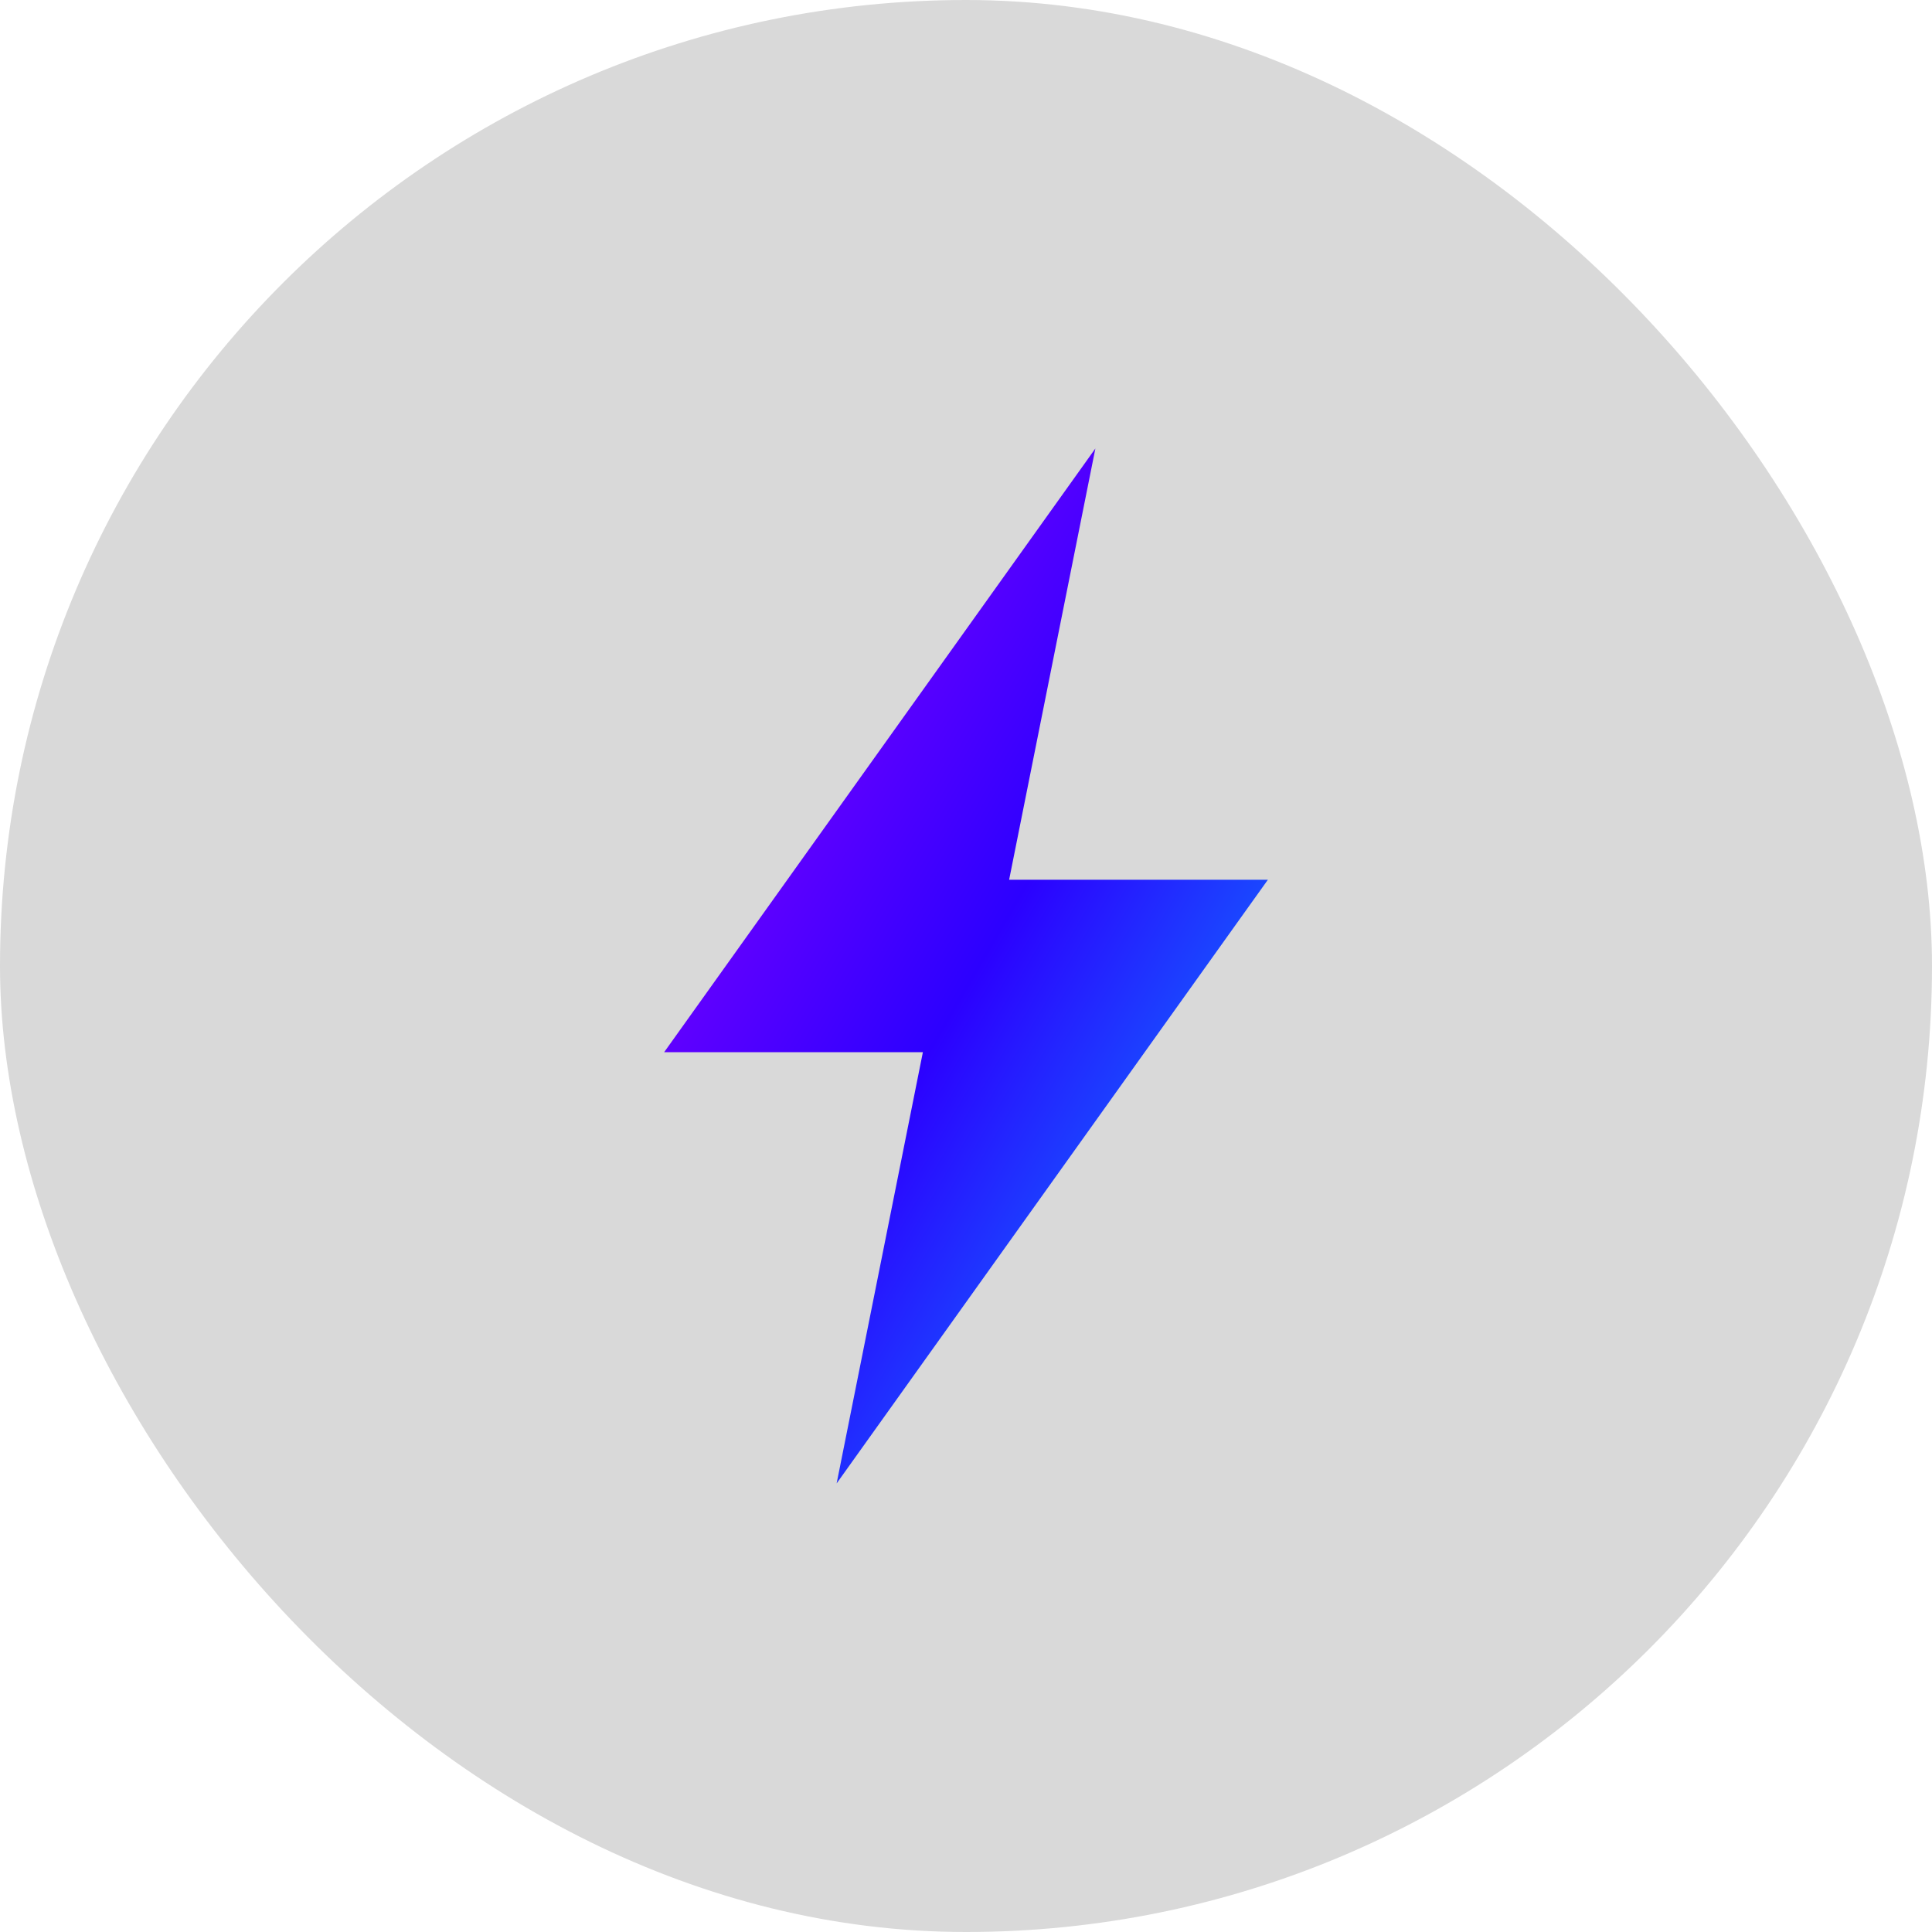
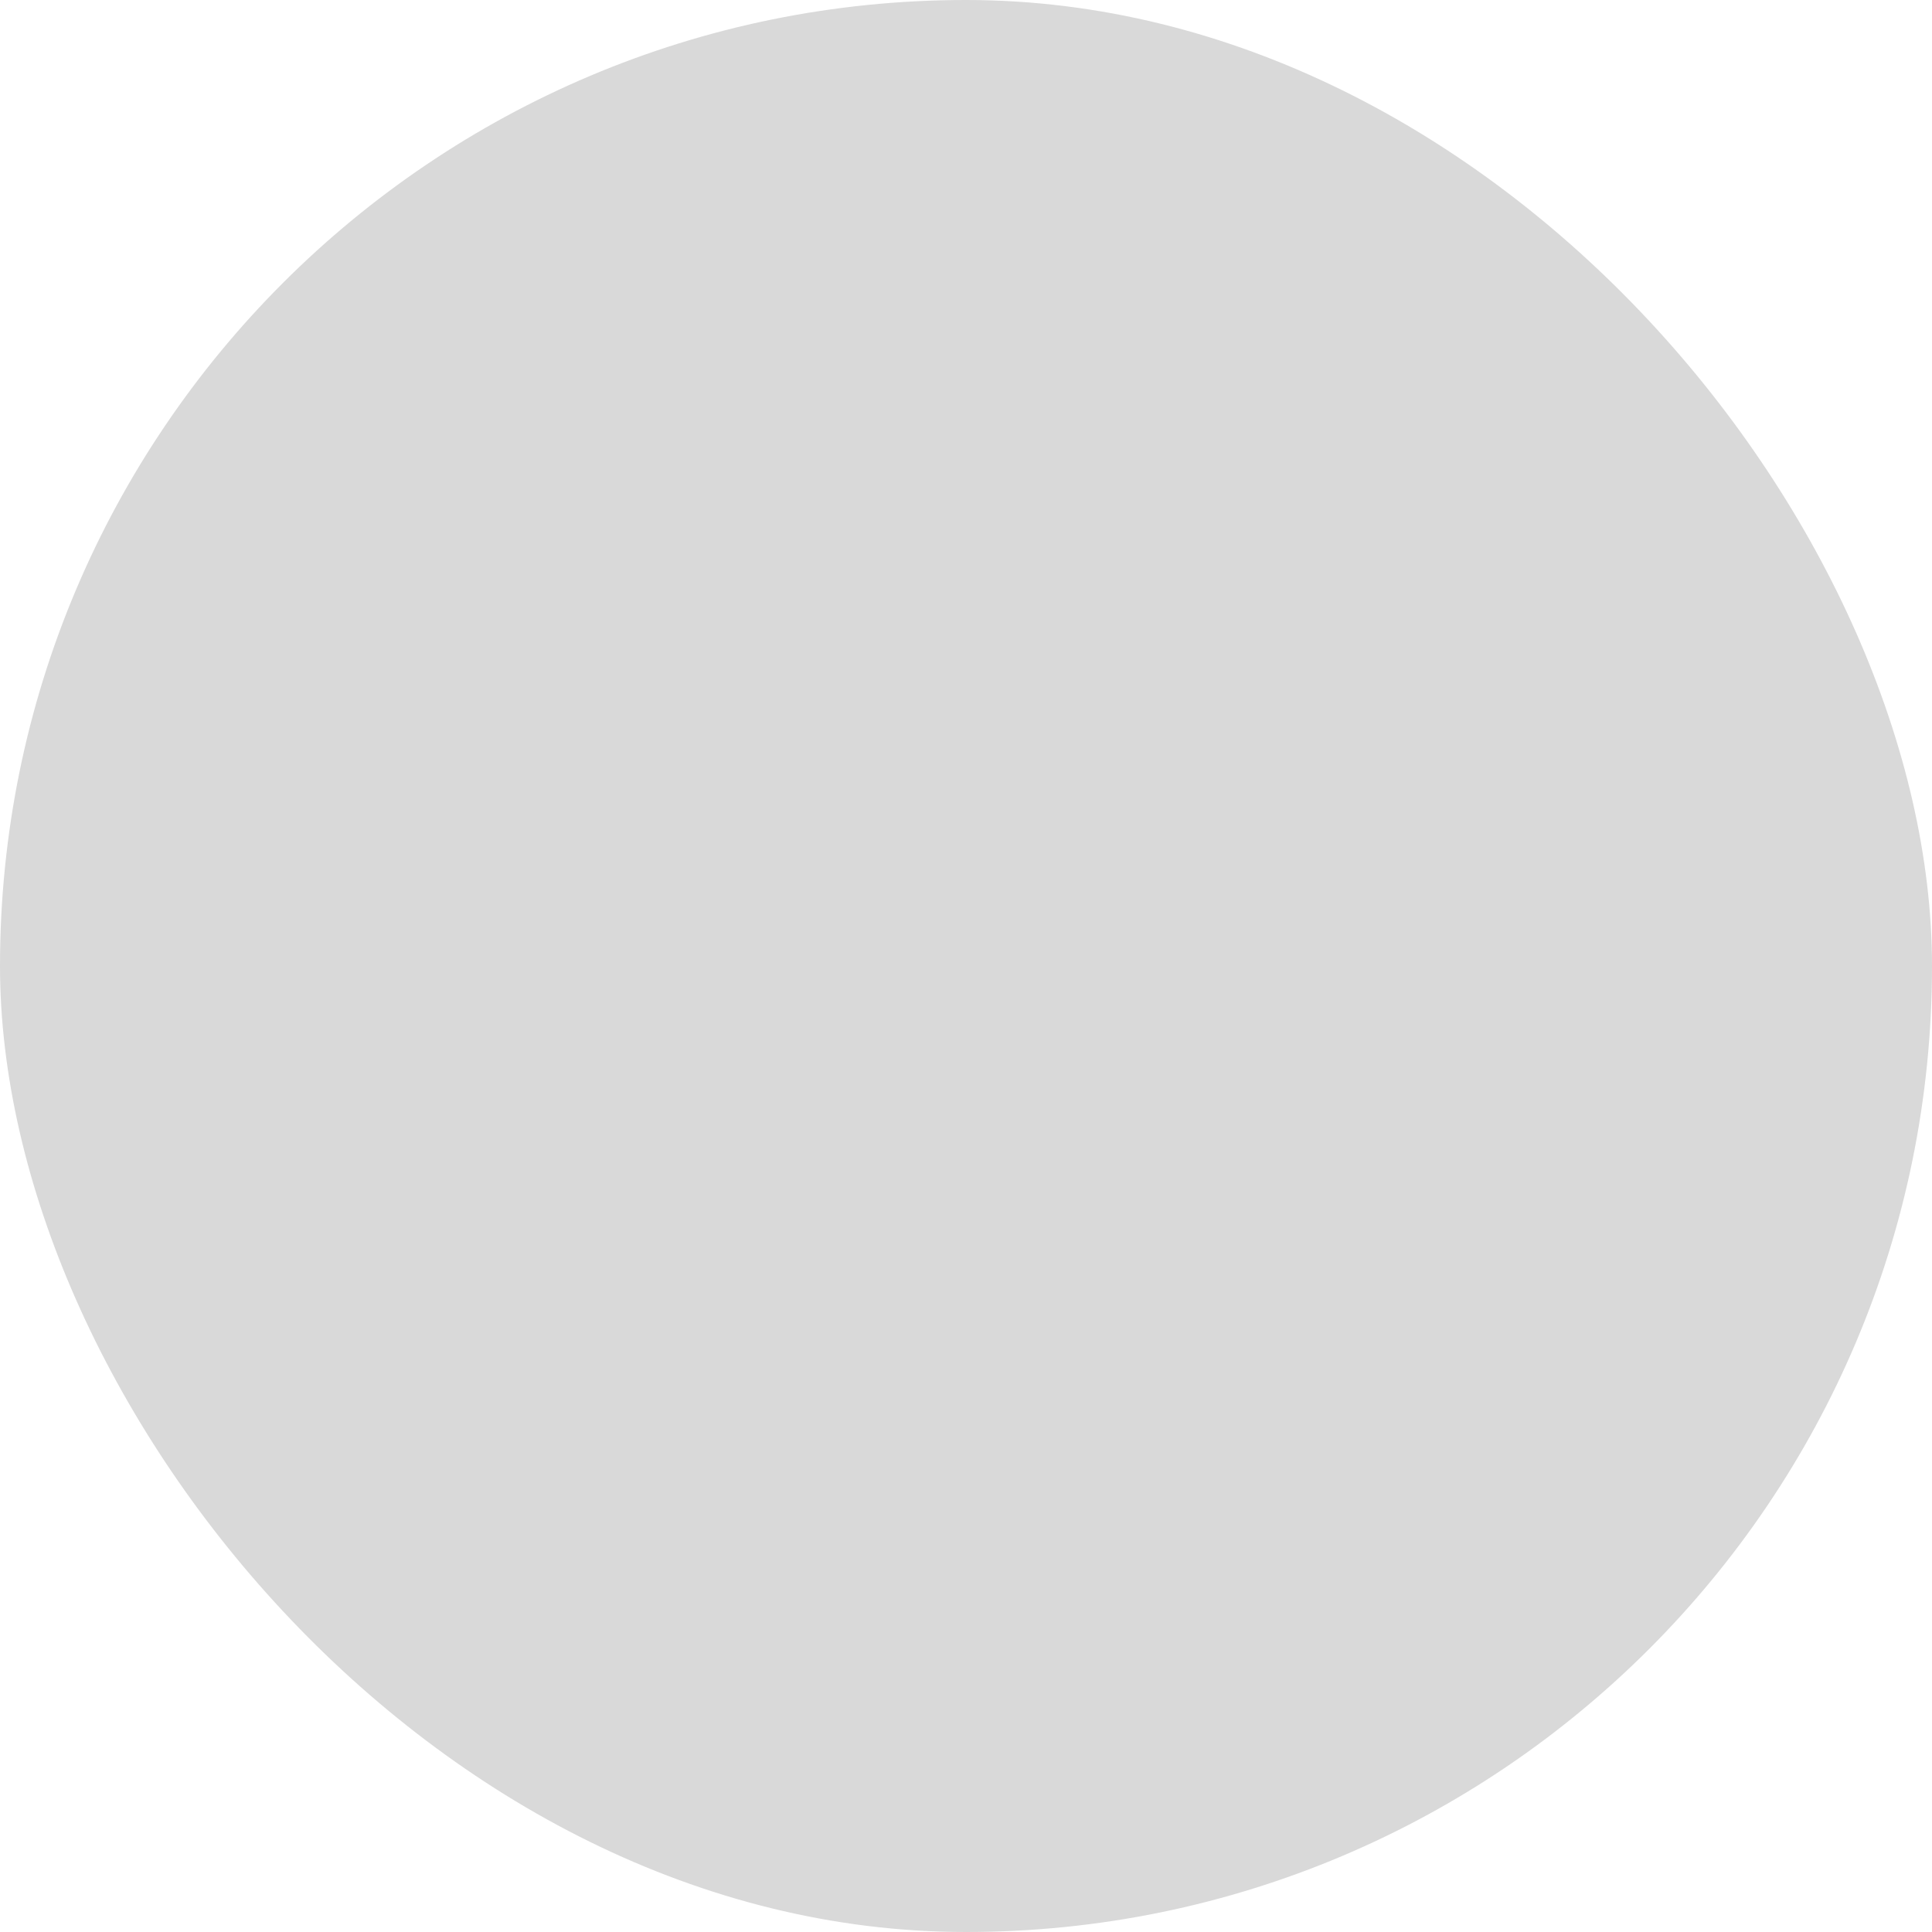
<svg xmlns="http://www.w3.org/2000/svg" width="56" height="56" viewBox="0 0 56 56" fill="none">
  <rect width="56" height="56" rx="28" fill="#D9D9D9" />
-   <path d="M31.75 13L29.25 25.5H36.75L24.25 42.998L26.75 30.499H19.25L31.75 13Z" fill="url(#paint0_linear_5209_185)" />
  <defs>
    <linearGradient id="paint0_linear_5209_185" x1="10.5" y1="27.999" x2="36.613" y2="43.233" gradientUnits="userSpaceOnUse">
      <stop stop-color="#A300FF" />
      <stop offset="0.511" stop-color="#2C00FF" />
      <stop offset="1" stop-color="#00AFFF" />
    </linearGradient>
  </defs>
</svg>